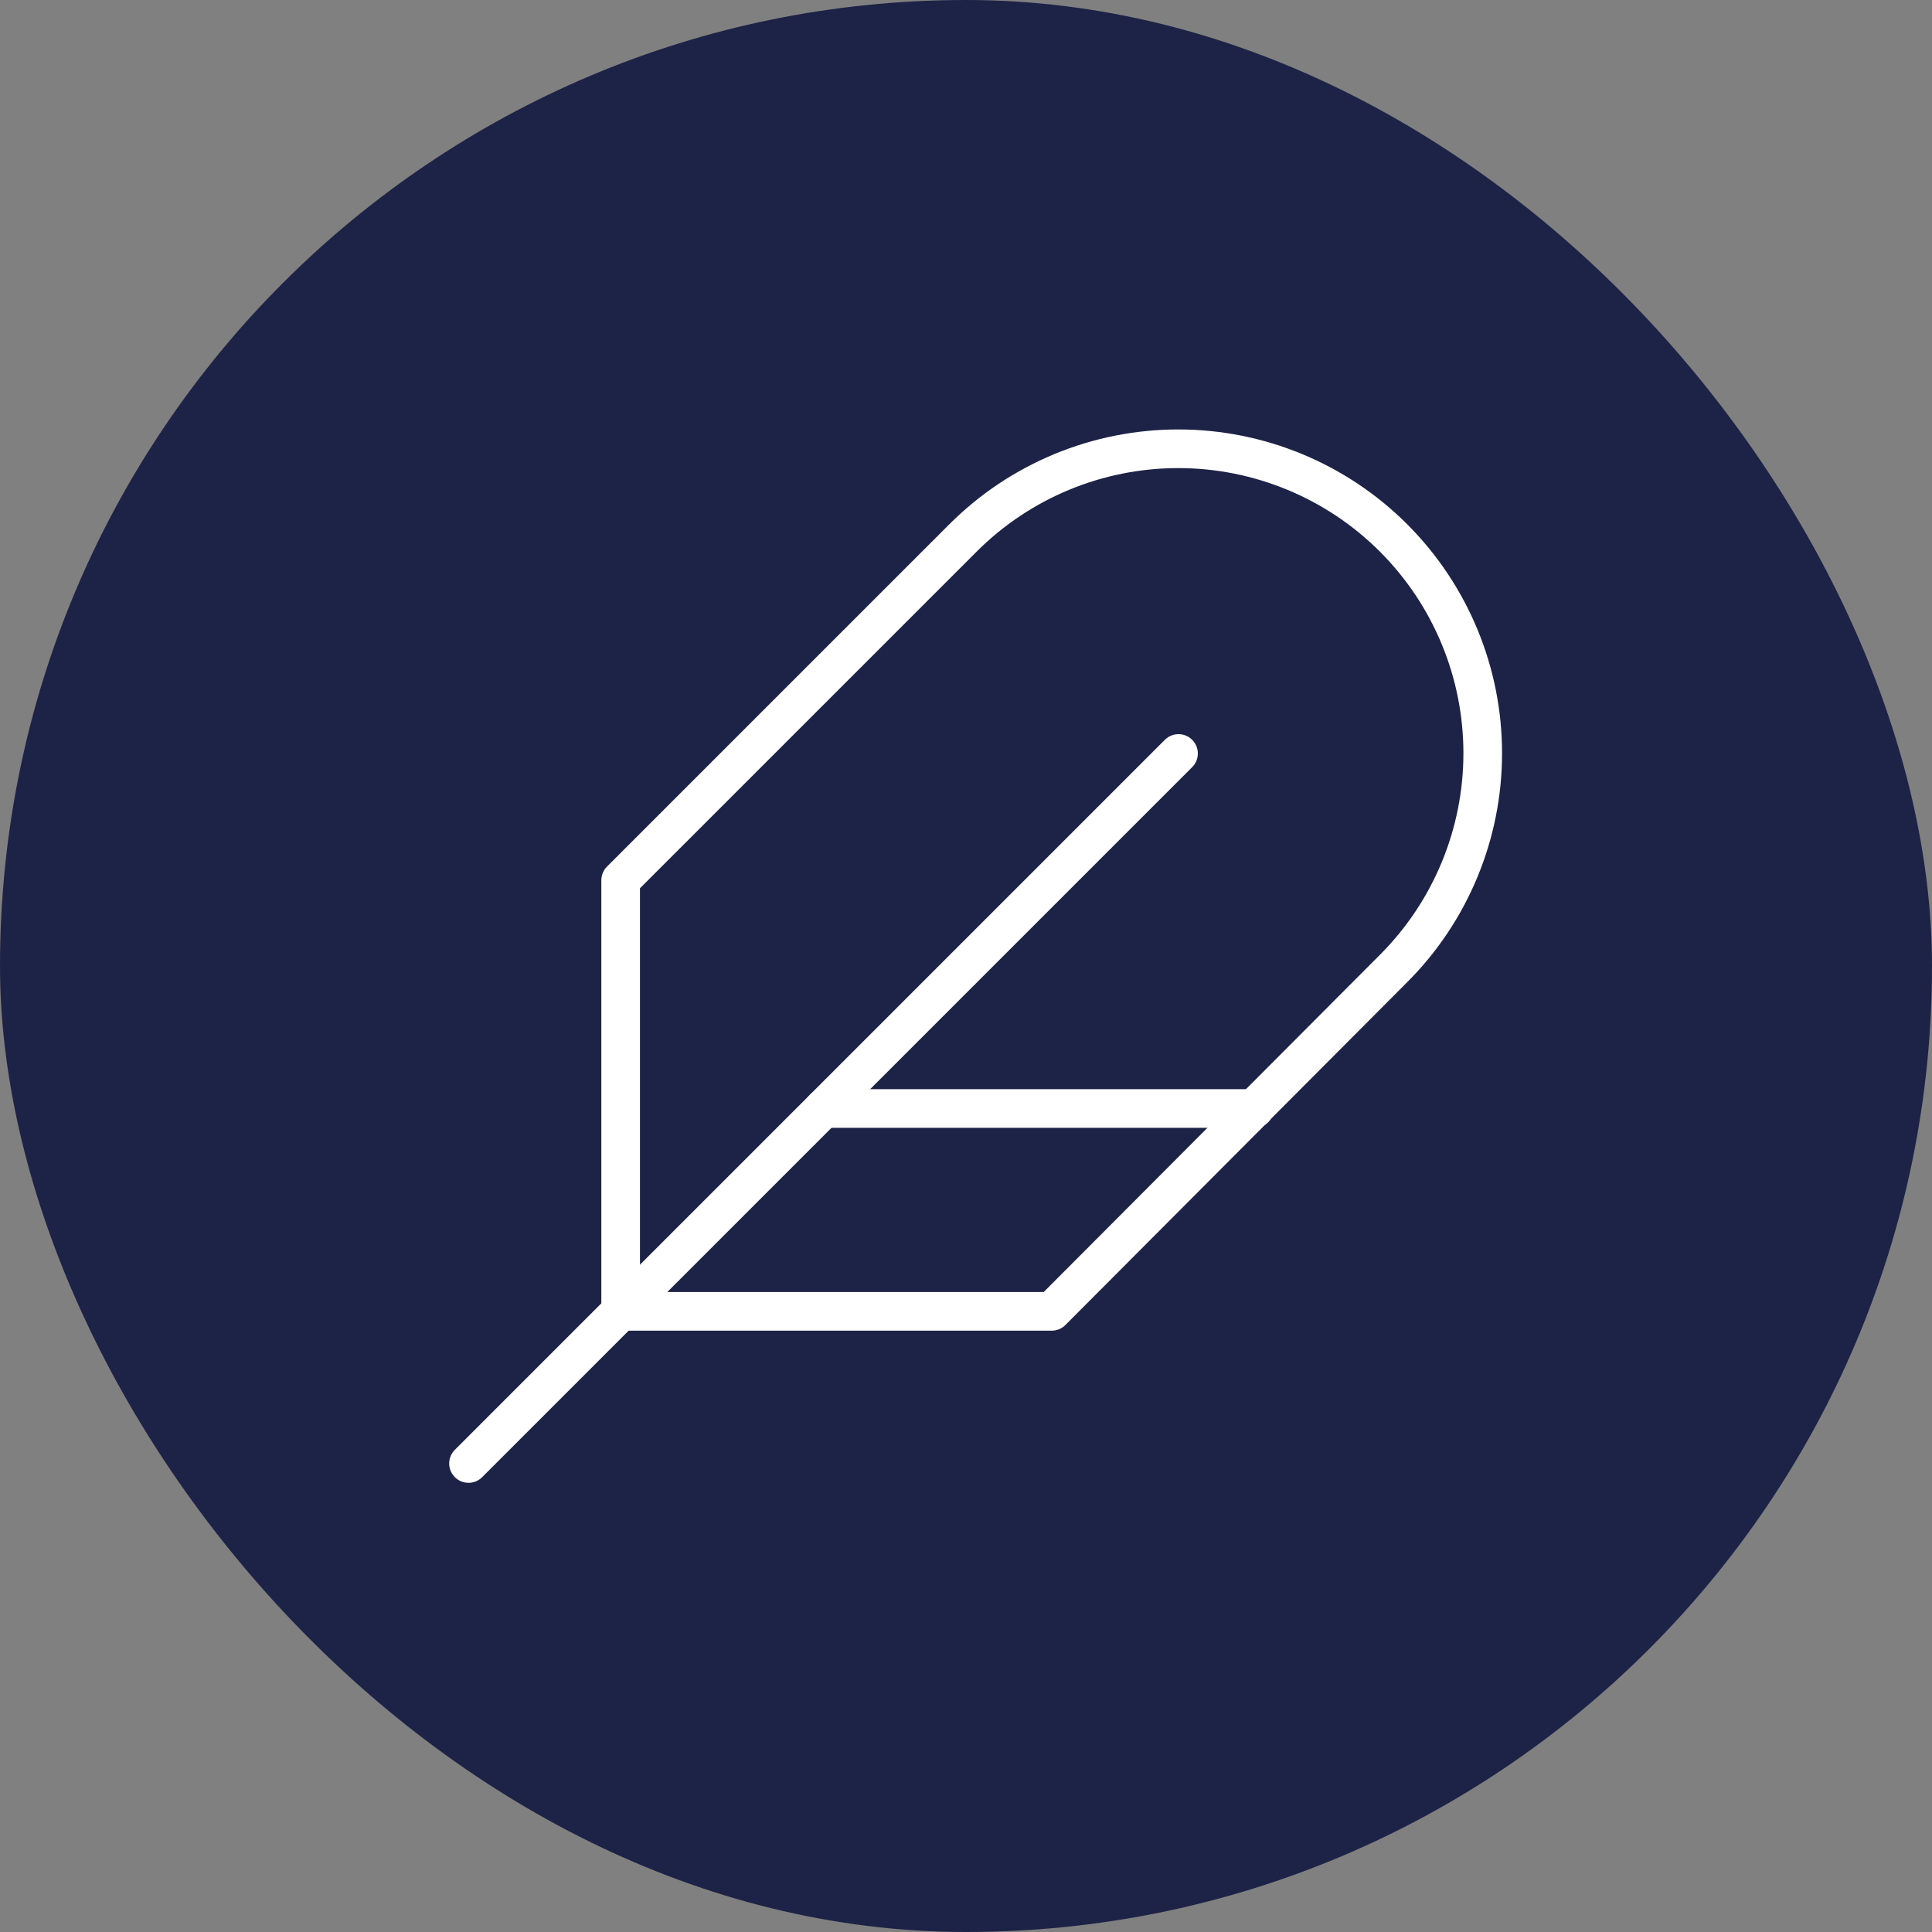
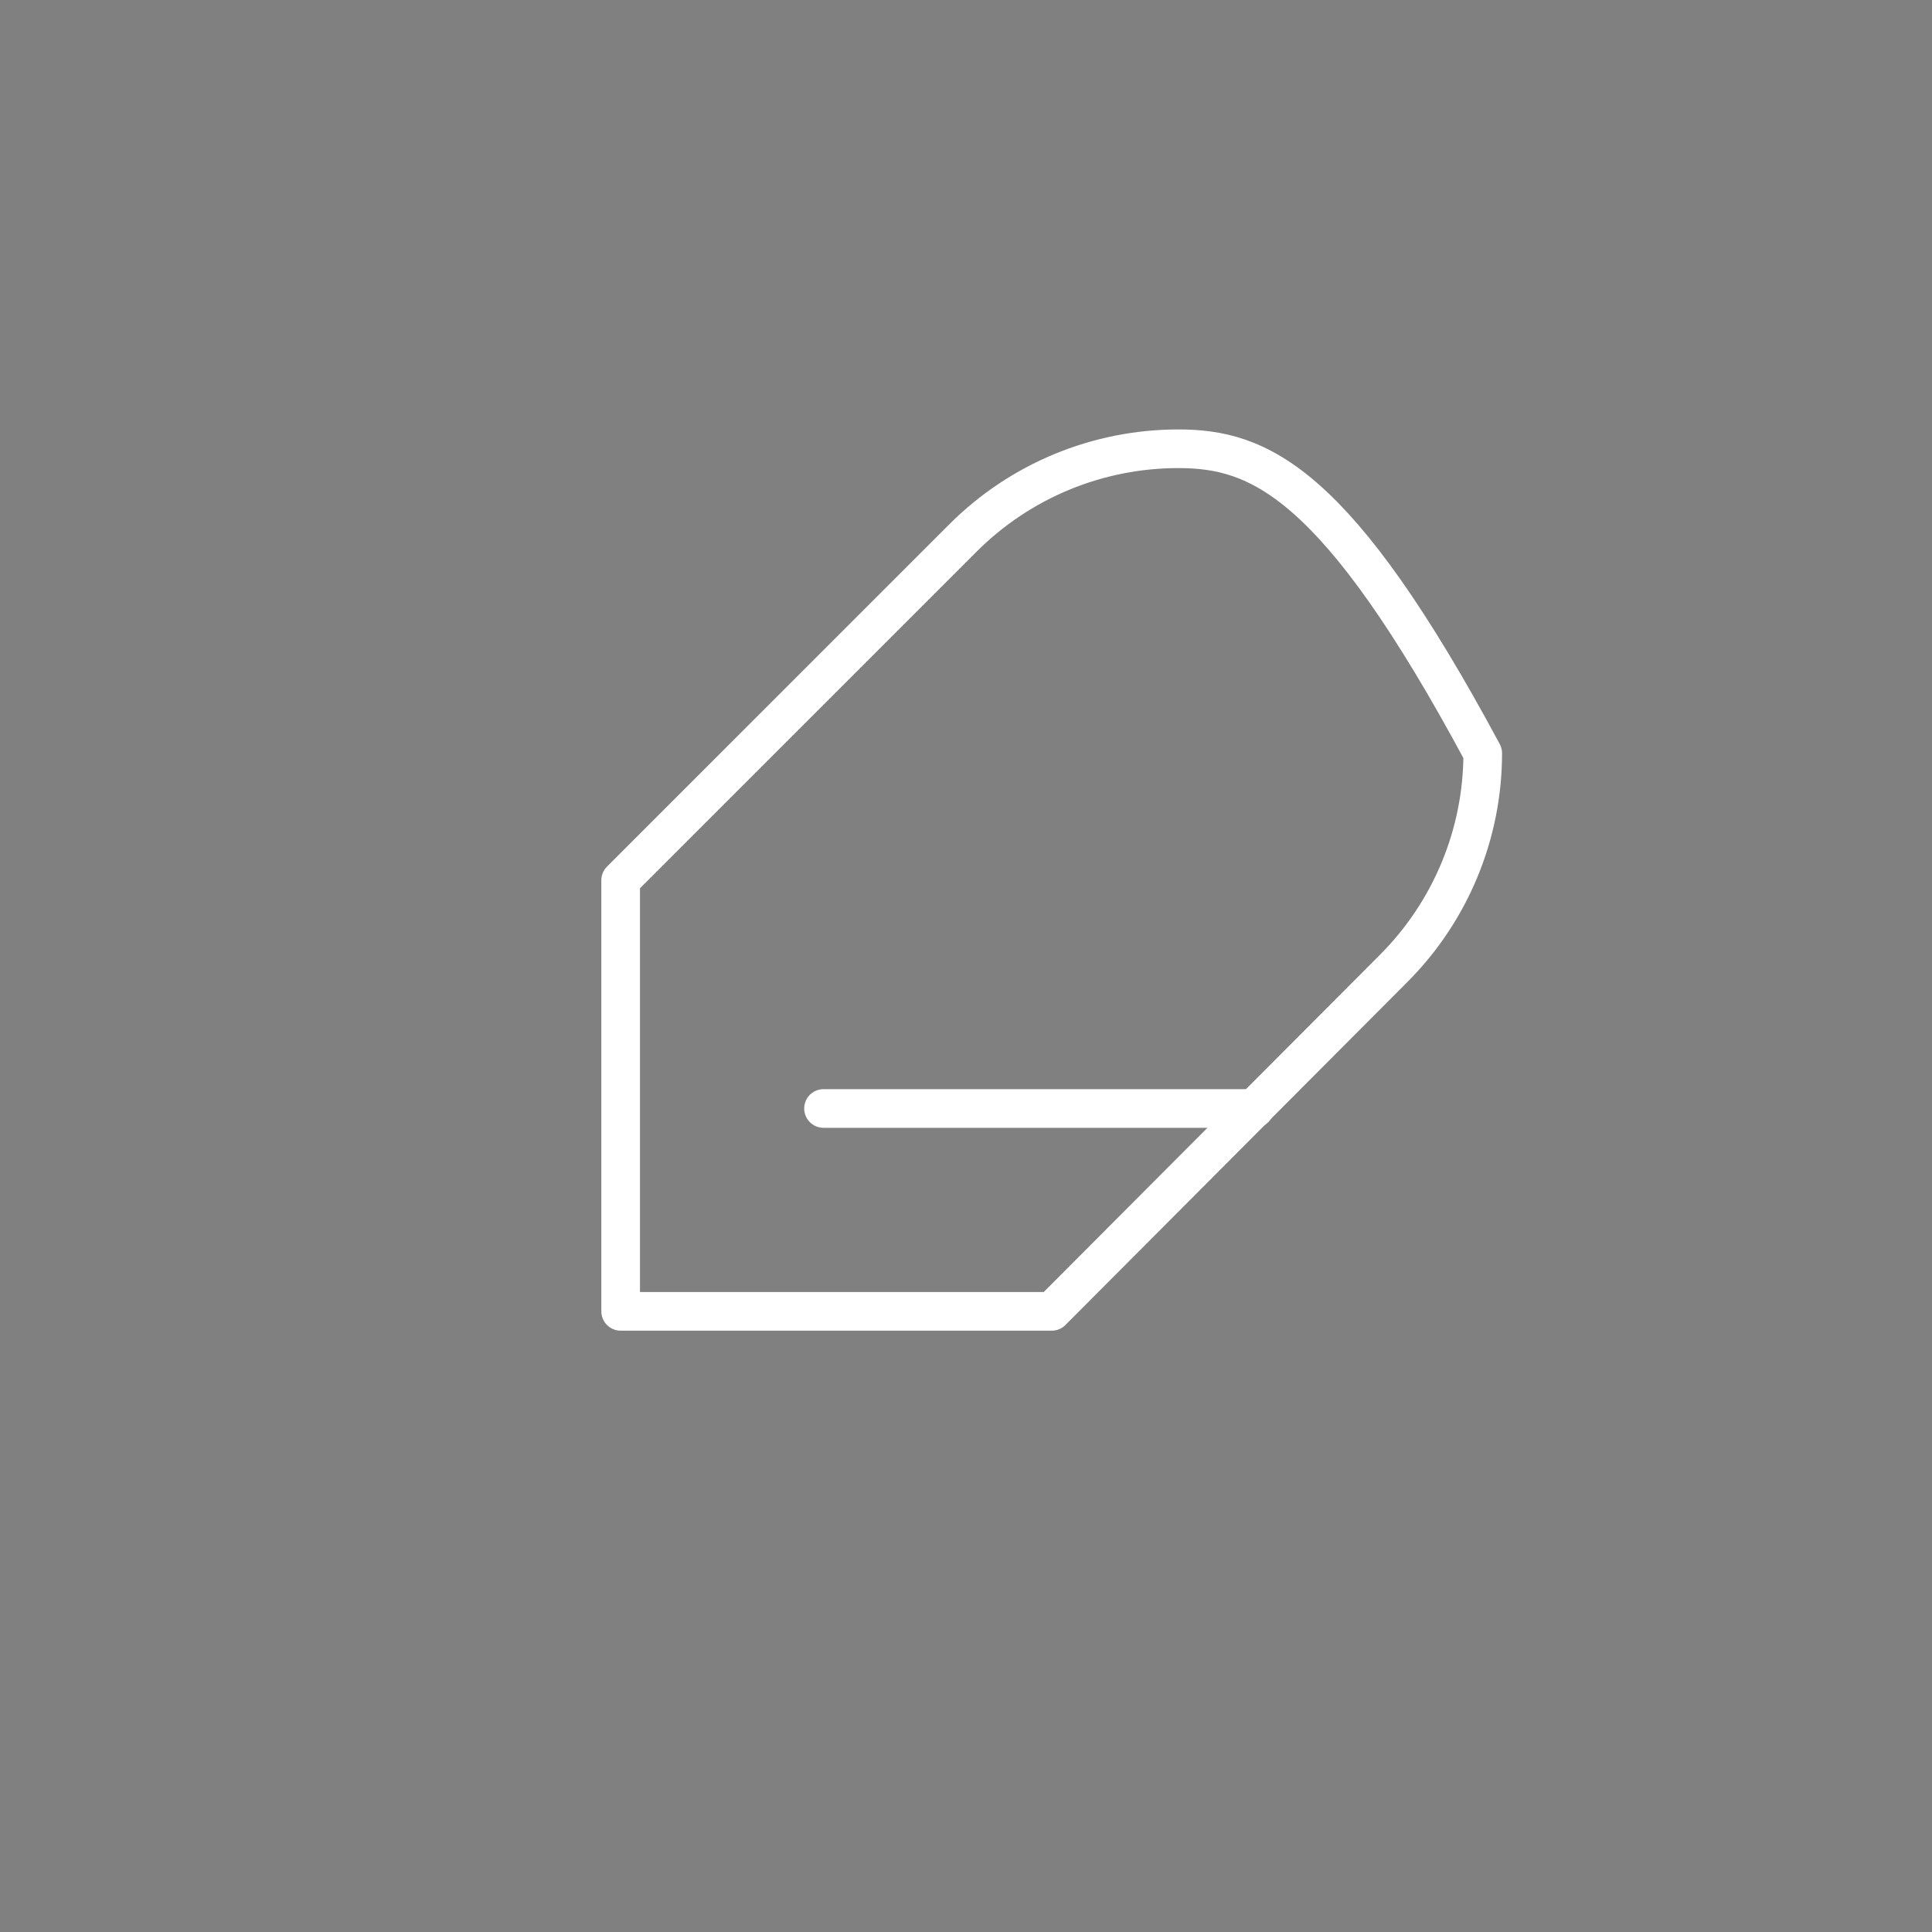
<svg xmlns="http://www.w3.org/2000/svg" width="100" height="100" viewBox="0 0 100 100" fill="none">
  <rect x="0" y="0" width="100" height="100" fill="#808080" stroke="none" />
-   <rect width="100" height="100" rx="50" fill="#1D2346" />
-   <path d="M72.13 50.13C75.085 47.175 76.746 43.166 76.746 38.987C76.746 34.807 75.085 30.799 72.13 27.844C69.175 24.888 65.166 23.228 60.987 23.228C56.807 23.228 52.799 24.888 49.844 27.844L32.125 45.562V67.875H54.438L72.13 50.13Z" stroke="white" stroke-width="2" stroke-linecap="round" stroke-linejoin="round" />
-   <path d="M61 39L24.25 75.75" stroke="white" stroke-width="2" stroke-linecap="round" stroke-linejoin="round" />
+   <path d="M72.13 50.13C75.085 47.175 76.746 43.166 76.746 38.987C69.175 24.888 65.166 23.228 60.987 23.228C56.807 23.228 52.799 24.888 49.844 27.844L32.125 45.562V67.875H54.438L72.13 50.13Z" stroke="white" stroke-width="2" stroke-linecap="round" stroke-linejoin="round" />
  <path d="M64.938 57.375H42.625" stroke="white" stroke-width="2" stroke-linecap="round" stroke-linejoin="round" />
</svg>